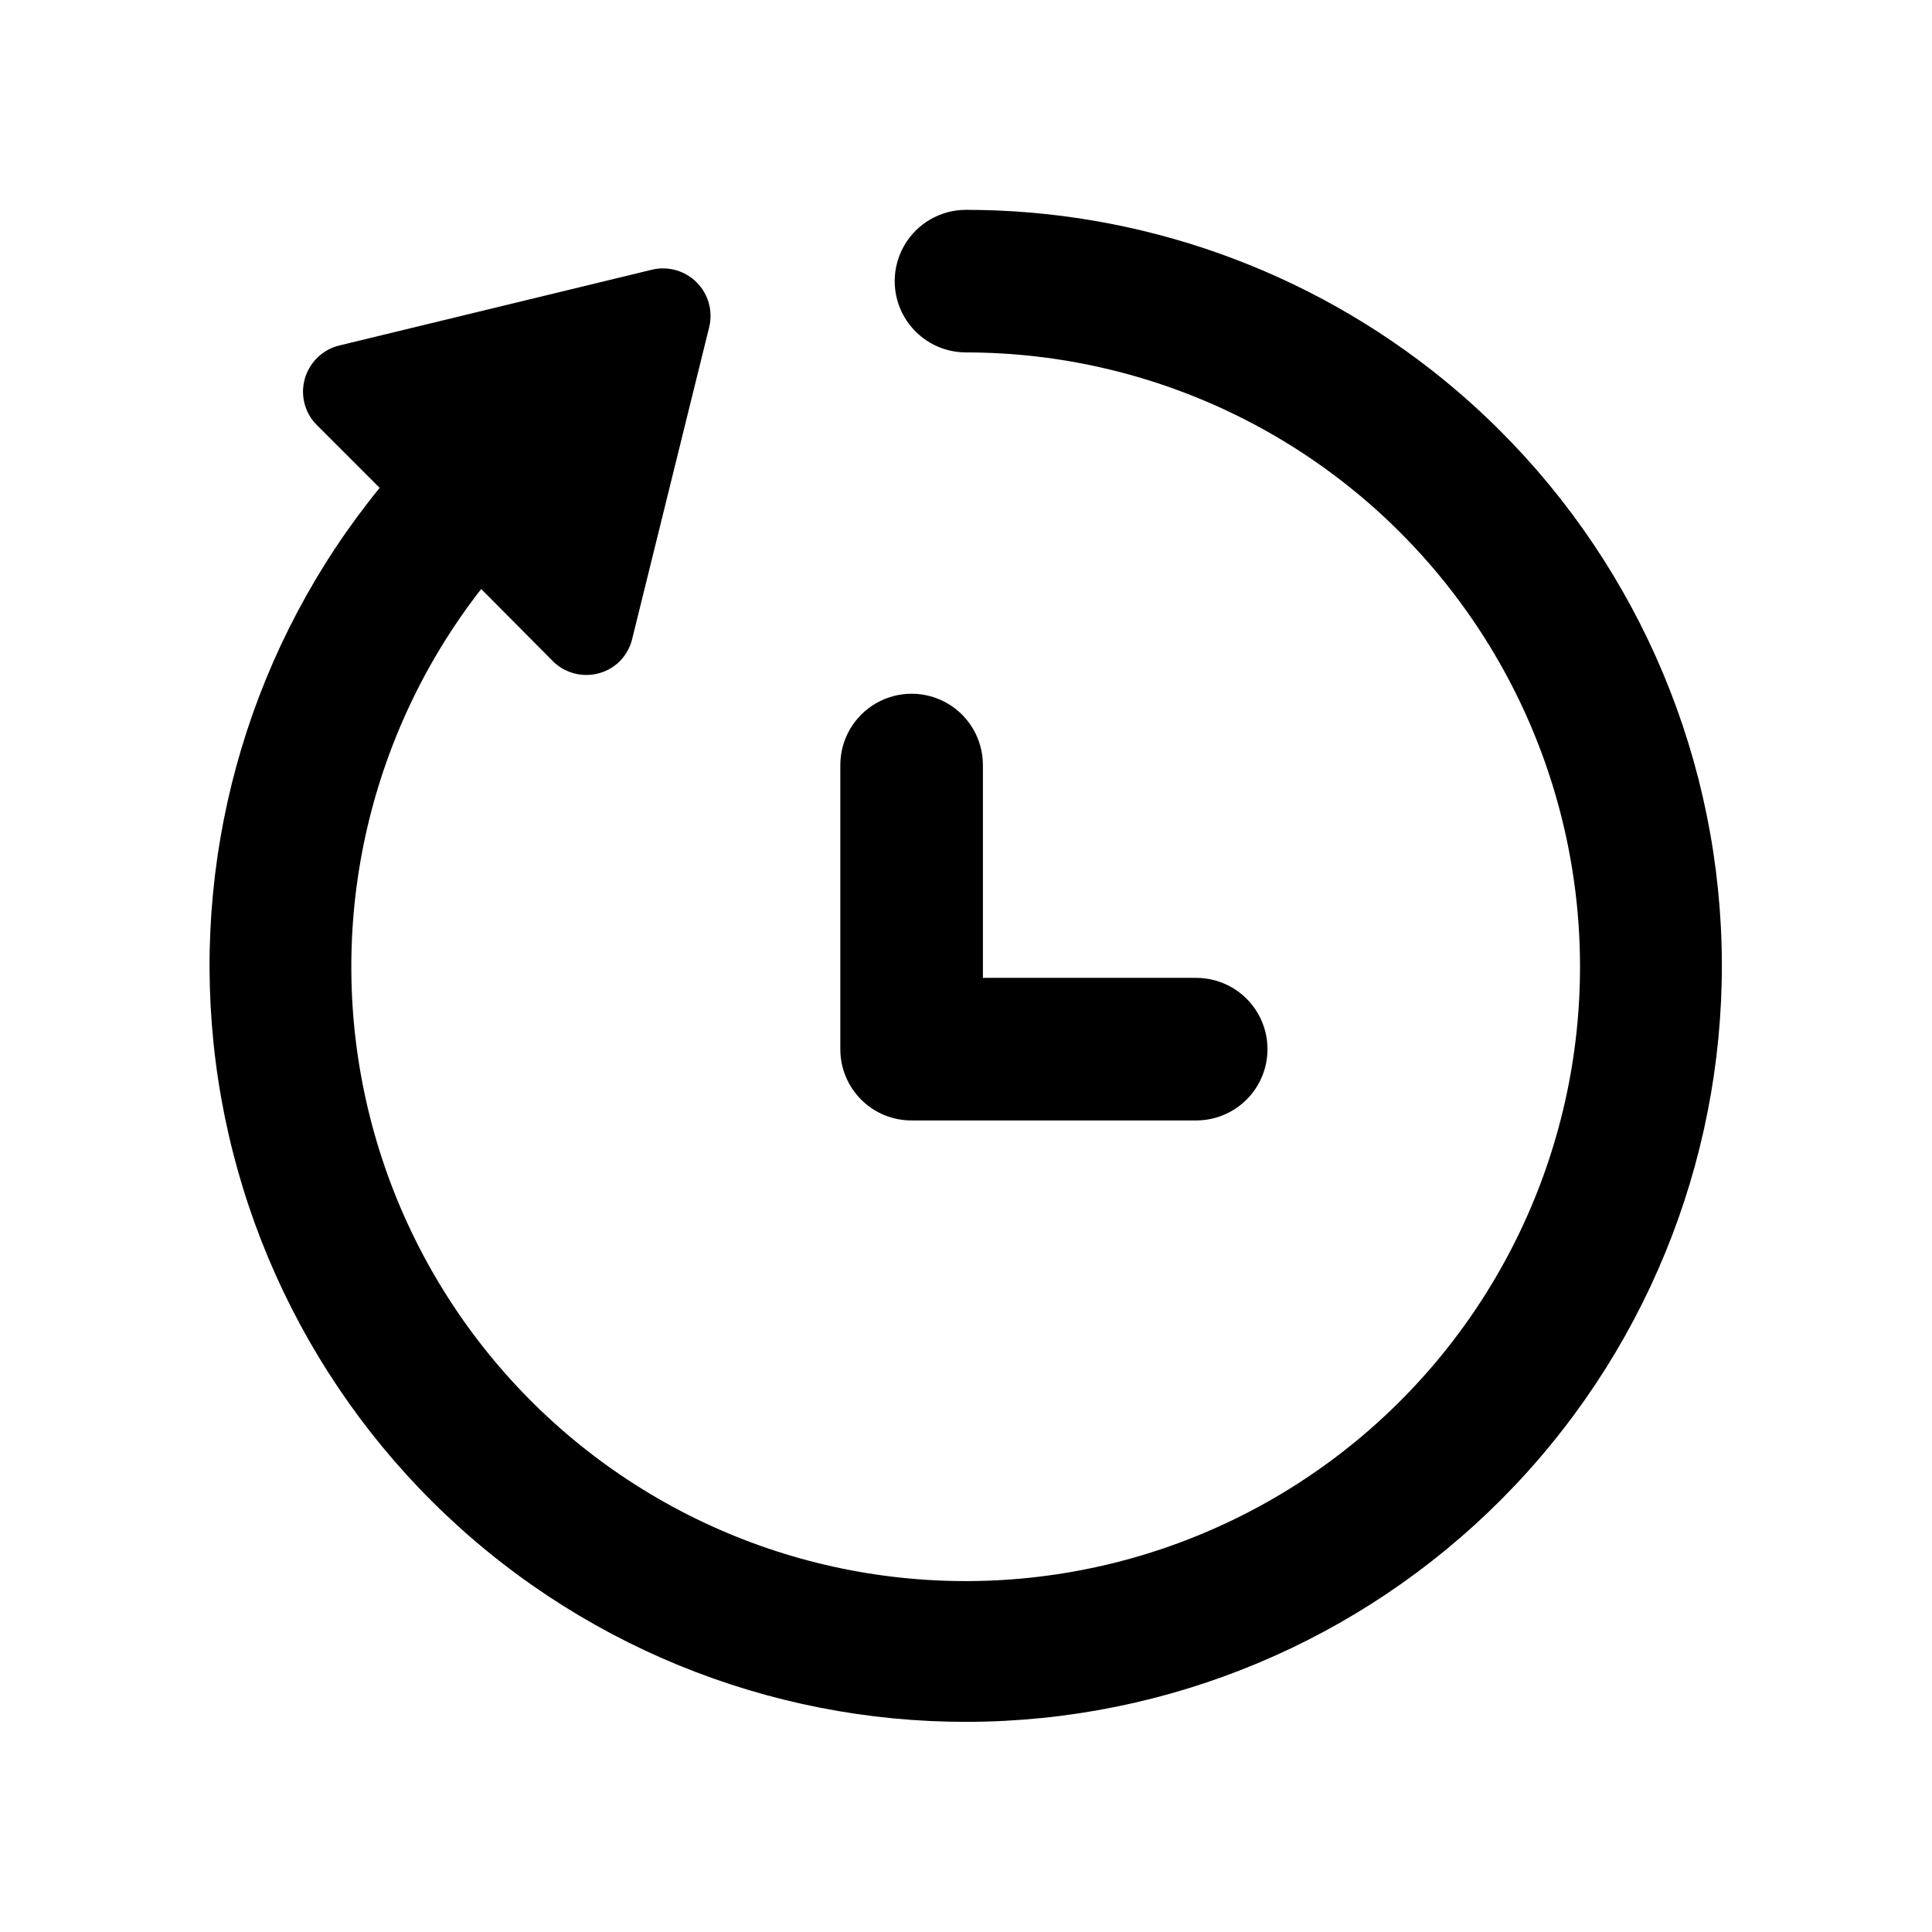
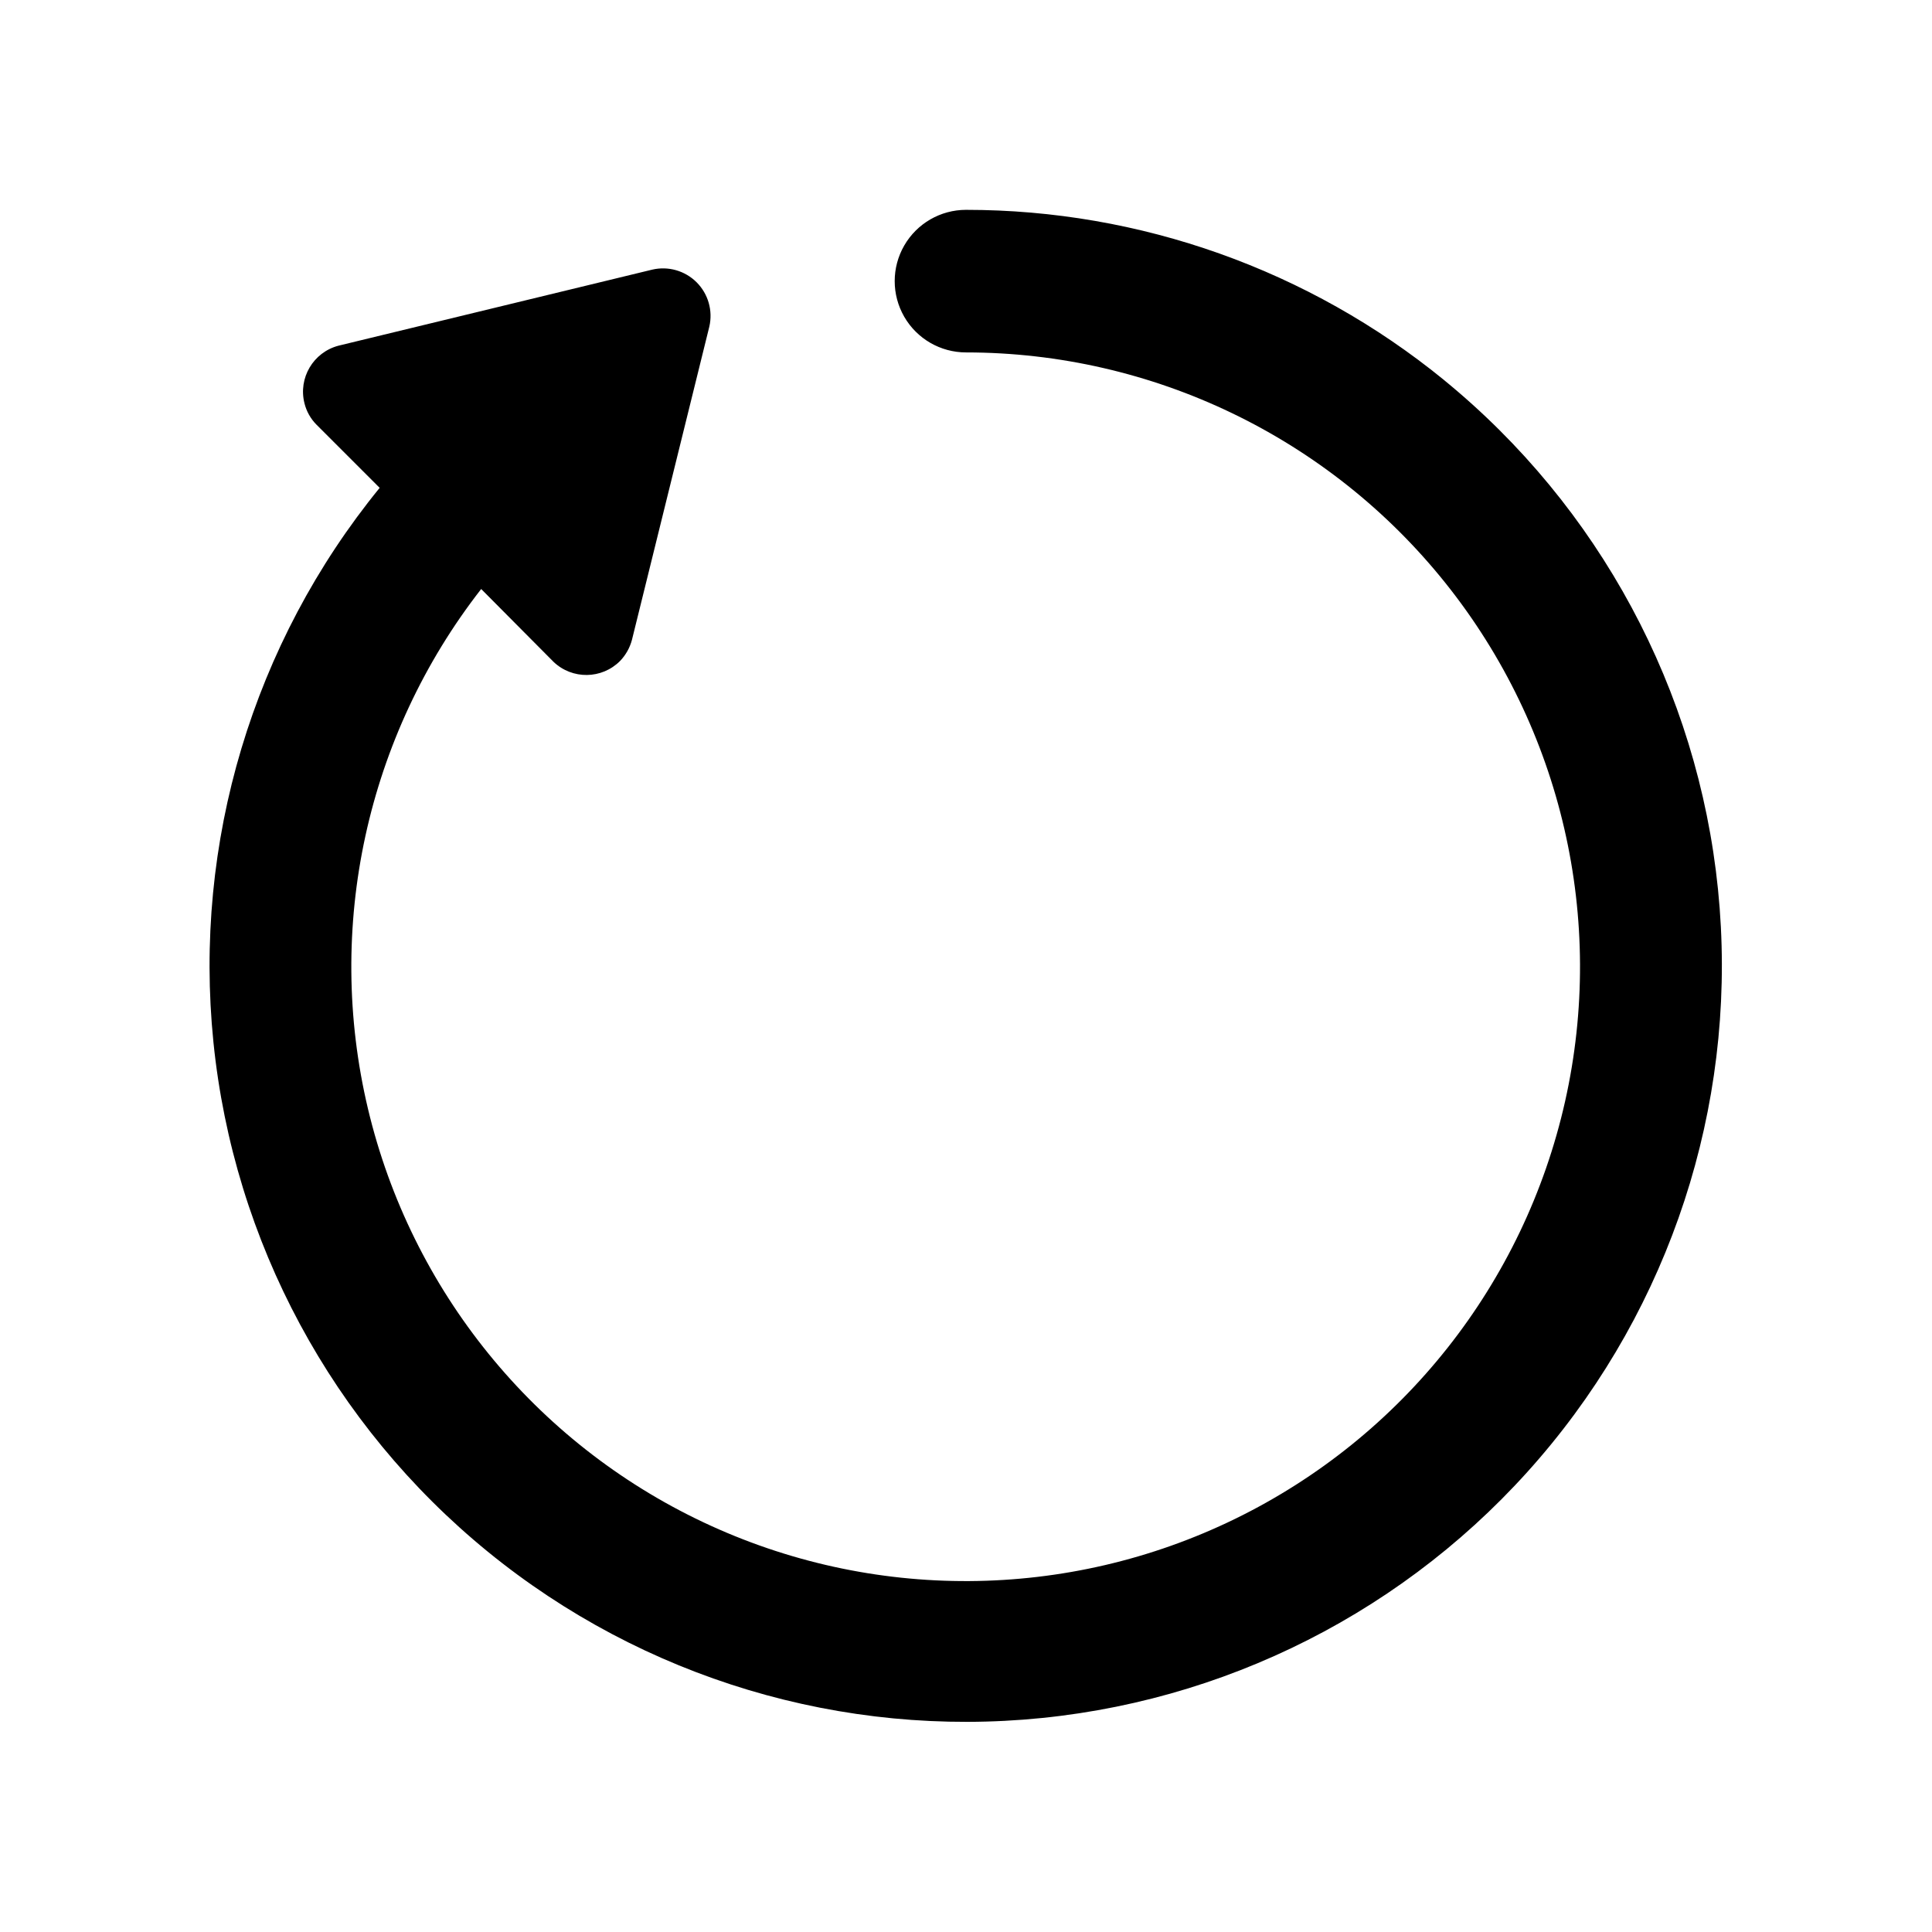
<svg xmlns="http://www.w3.org/2000/svg" fill="#000000" width="800px" height="800px" version="1.1" viewBox="144 144 512 512">
  <g>
    <path d="m526.61 244.65c-35.758-29.141-80.477-45.051-126.61-45.039-6.75 0-12.988 3.602-16.363 9.445s-3.375 13.047 0 18.895c3.375 5.844 9.613 9.445 16.363 9.445 49.434 0.023 96.184 22.508 127.06 61.117s42.539 89.152 31.699 137.39c-10.84 48.234-43.008 88.93-87.438 110.61-44.43 21.684-96.301 22.004-141 0.871-44.691-21.129-77.363-61.426-88.801-109.52-11.434-48.098-0.398-98.785 30-137.77l19.168 19.297c4.961 4.738 12.801 4.637 17.637-0.227 1.508-1.566 2.59-3.492 3.148-5.594l20.504-83.004c0.98-4.234-0.289-8.676-3.363-11.75-3.074-3.074-7.516-4.344-11.75-3.363l-83.129 20.152c-6.707 1.742-10.75 8.574-9.043 15.289 0.527 2.121 1.617 4.062 3.148 5.617l16.777 16.777c-33.586 41.188-49.43 94.031-44.055 146.9s31.531 101.44 72.715 135.03 94.023 49.438 146.89 44.066c52.875-5.367 101.45-31.52 135.04-72.703 33.594-41.18 49.449-94.02 44.082-146.89-5.363-52.871-31.512-101.45-72.691-135.04z" />
-     <path d="m385.64 440.93h75.371c6.746 0 12.984-3.602 16.359-9.445 3.375-5.848 3.375-13.051 0-18.895s-9.613-9.445-16.359-9.445h-56.531v-56.402c0-6.75-3.598-12.988-9.445-16.363-5.844-3.375-13.047-3.375-18.891 0-5.848 3.375-9.449 9.613-9.449 16.363v75.344c0 5.016 2 9.824 5.555 13.359 3.555 3.539 8.375 5.512 13.391 5.484z" />
  </g>
</svg>